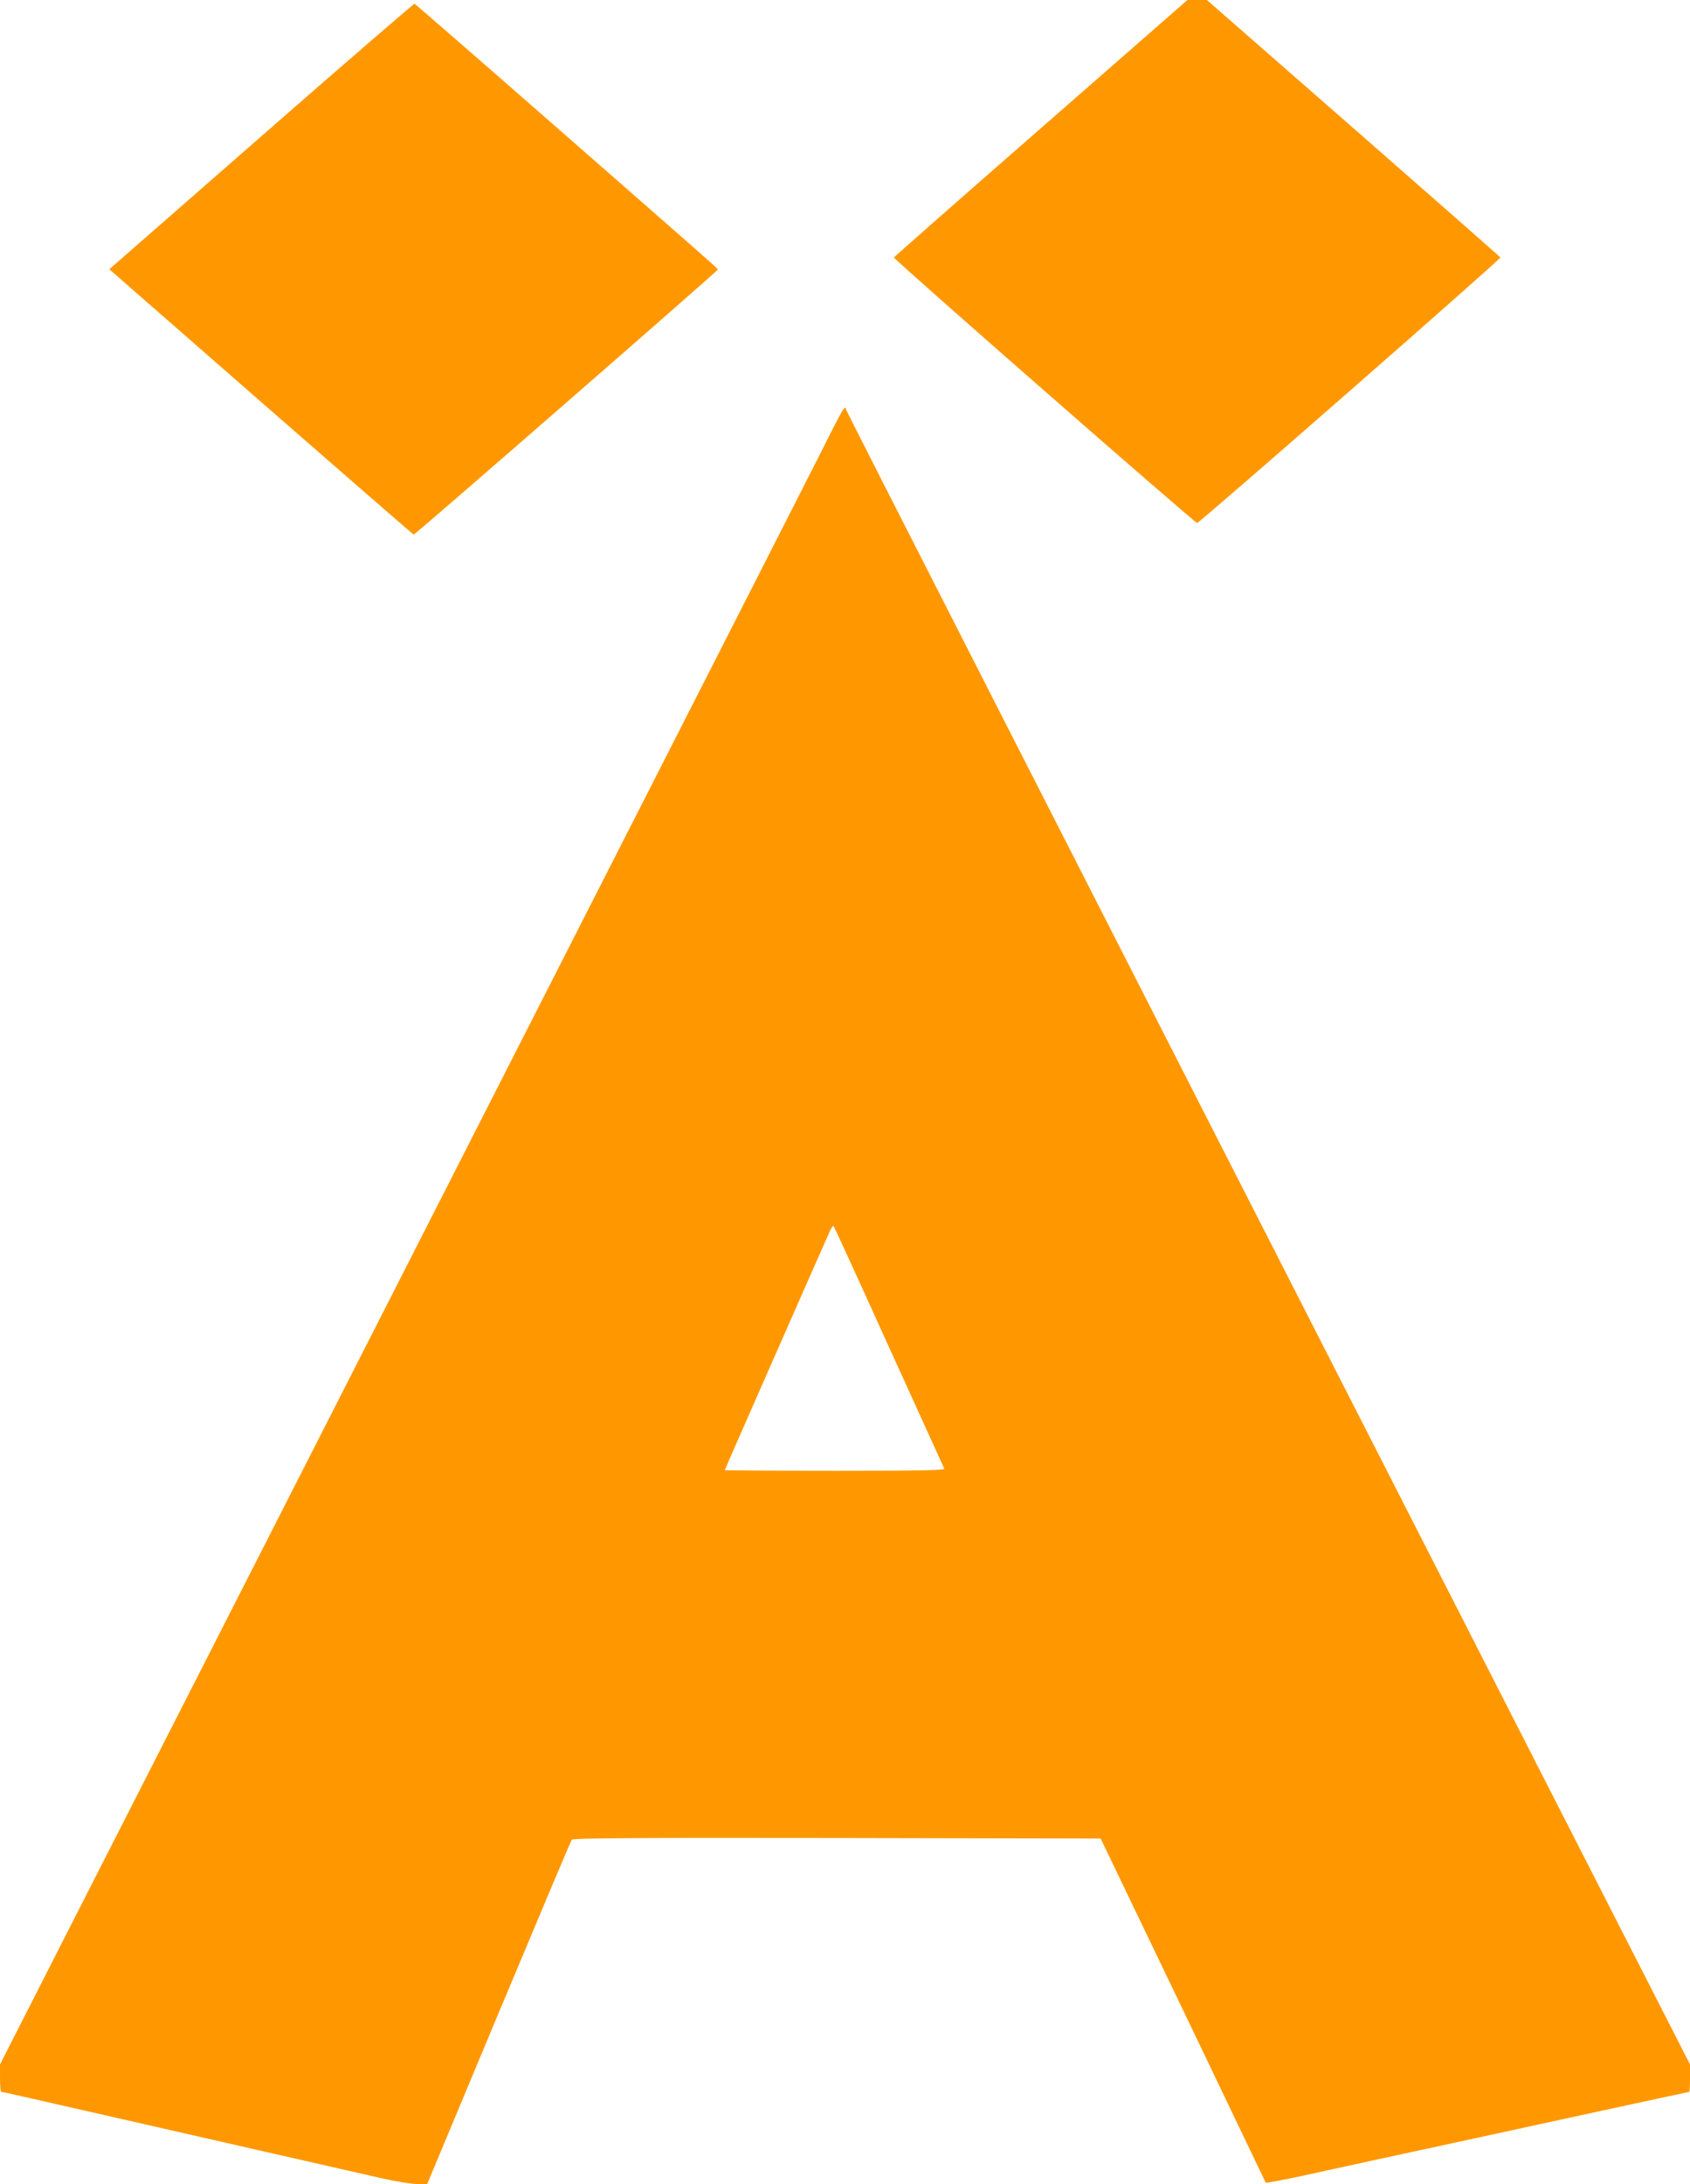
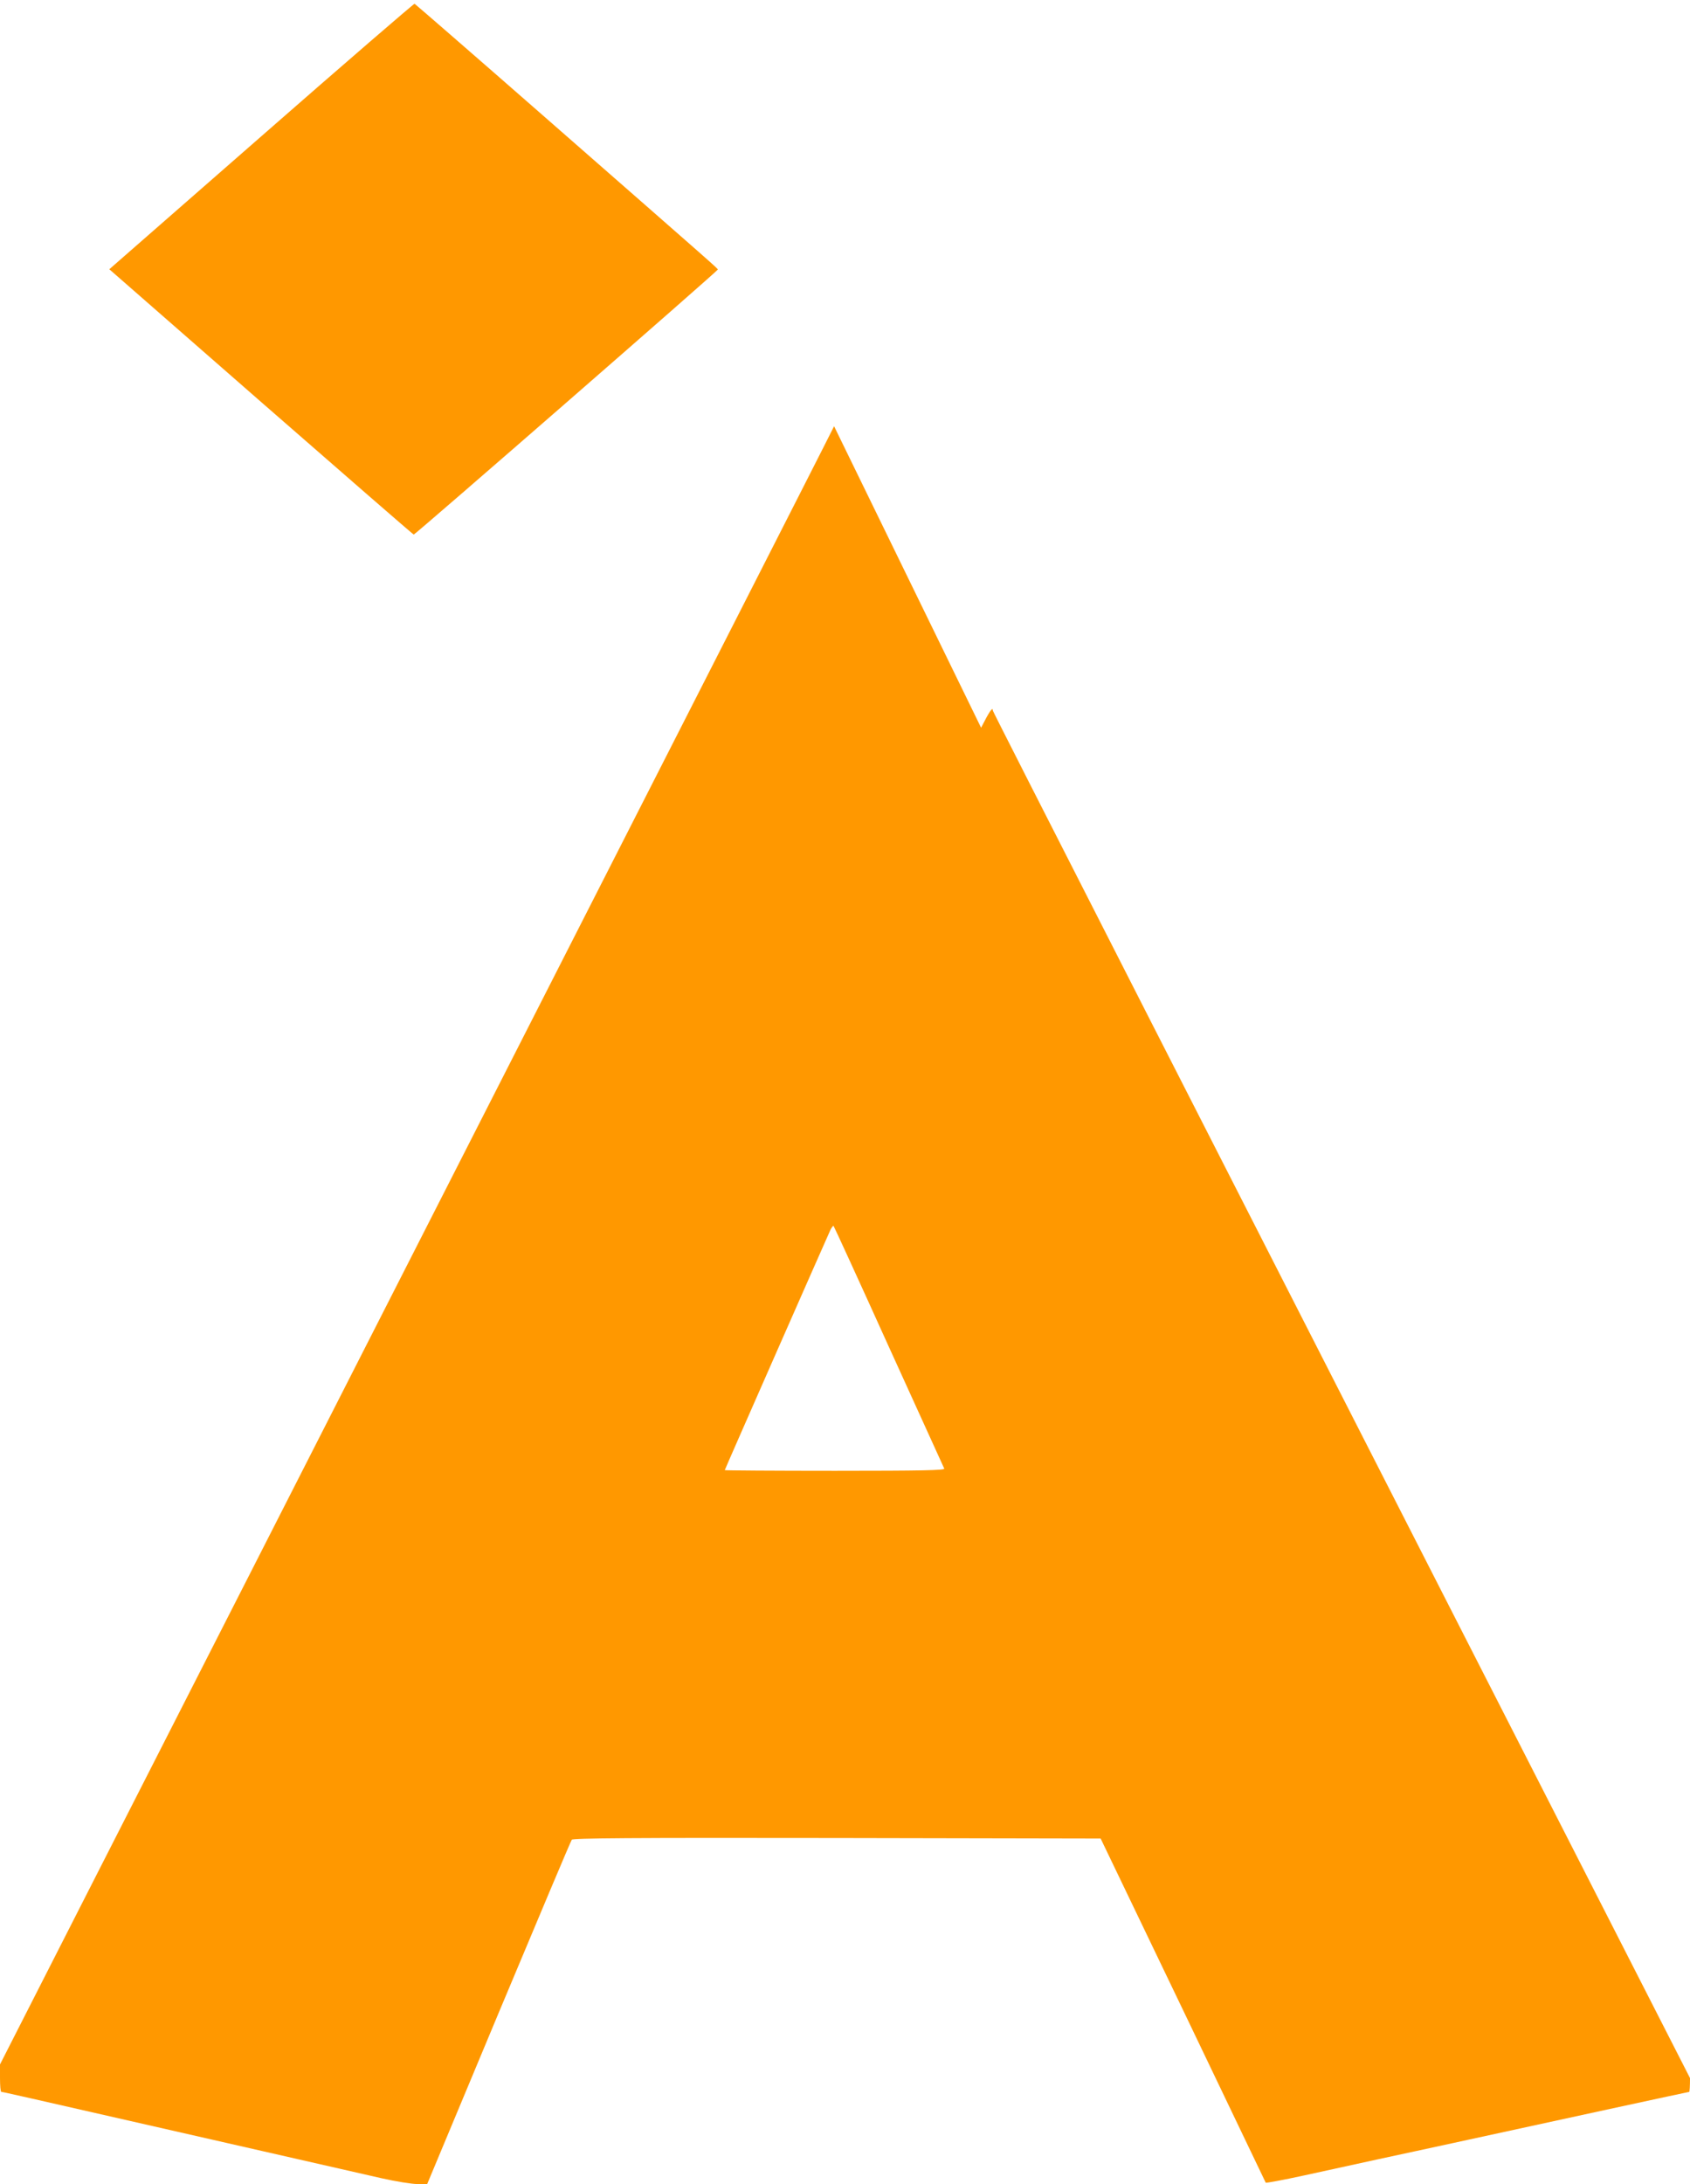
<svg xmlns="http://www.w3.org/2000/svg" version="1.0" width="991pt" height="1280pt" viewBox="0 0 991 1280" preserveAspectRatio="xMidYMid meet">
  <g transform="translate(0,1280) scale(0.1,-0.1)" fill="#ff9800" stroke="none">
-     <path d="M6104 12049 c-472 -412 -860 -754 -862 -758 -3 -10 1764 -1556 1778 -1556 14 0 1781 1546 1778 1556 -2 4 -390 345 -862 758 l-859 751 -57 0 -57 0 -859 -751z" />
    <path d="M1532 12001 l-891 -779 889 -777 c489 -427 892 -777 896 -778 7 -2 1782 1544 1783 1553 1 6 14 -6 -1027 905 -409 358 -747 651 -751 653 -4 1 -409 -348 -899 -777z" />
-     <path d="M4891 10302 c-29 -59 -300 -591 -601 -1182 -736 -1445 -2319 -4551 -2810 -5515 -219 -429 -641 -1258 -939 -1842 l-541 -1062 0 -80 c0 -45 3 -81 8 -81 8 0 44 -8 1237 -280 462 -105 908 -207 992 -226 84 -19 178 -34 210 -34 l58 0 419 1003 c231 551 423 1008 429 1015 8 9 326 12 1555 10 l1546 -3 483 -1005 c265 -553 483 -1008 485 -1012 2 -3 104 16 228 43 124 27 317 69 430 94 113 24 309 67 435 94 618 135 1386 301 1390 301 3 0 5 36 5 81 l0 80 -862 1687 c-3013 5899 -4088 8007 -4088 8014 0 26 -21 -5 -69 -100z m321 -5395 c176 -386 322 -708 325 -714 4 -10 -128 -13 -641 -13 -355 0 -646 2 -646 4 0 4 586 1334 620 1409 8 15 16 25 18 22 3 -3 149 -321 324 -708z" />
+     <path d="M4891 10302 c-29 -59 -300 -591 -601 -1182 -736 -1445 -2319 -4551 -2810 -5515 -219 -429 -641 -1258 -939 -1842 l-541 -1062 0 -80 c0 -45 3 -81 8 -81 8 0 44 -8 1237 -280 462 -105 908 -207 992 -226 84 -19 178 -34 210 -34 l58 0 419 1003 c231 551 423 1008 429 1015 8 9 326 12 1555 10 l1546 -3 483 -1005 c265 -553 483 -1008 485 -1012 2 -3 104 16 228 43 124 27 317 69 430 94 113 24 309 67 435 94 618 135 1386 301 1390 301 3 0 5 36 5 81 c-3013 5899 -4088 8007 -4088 8014 0 26 -21 -5 -69 -100z m321 -5395 c176 -386 322 -708 325 -714 4 -10 -128 -13 -641 -13 -355 0 -646 2 -646 4 0 4 586 1334 620 1409 8 15 16 25 18 22 3 -3 149 -321 324 -708z" />
  </g>
</svg>